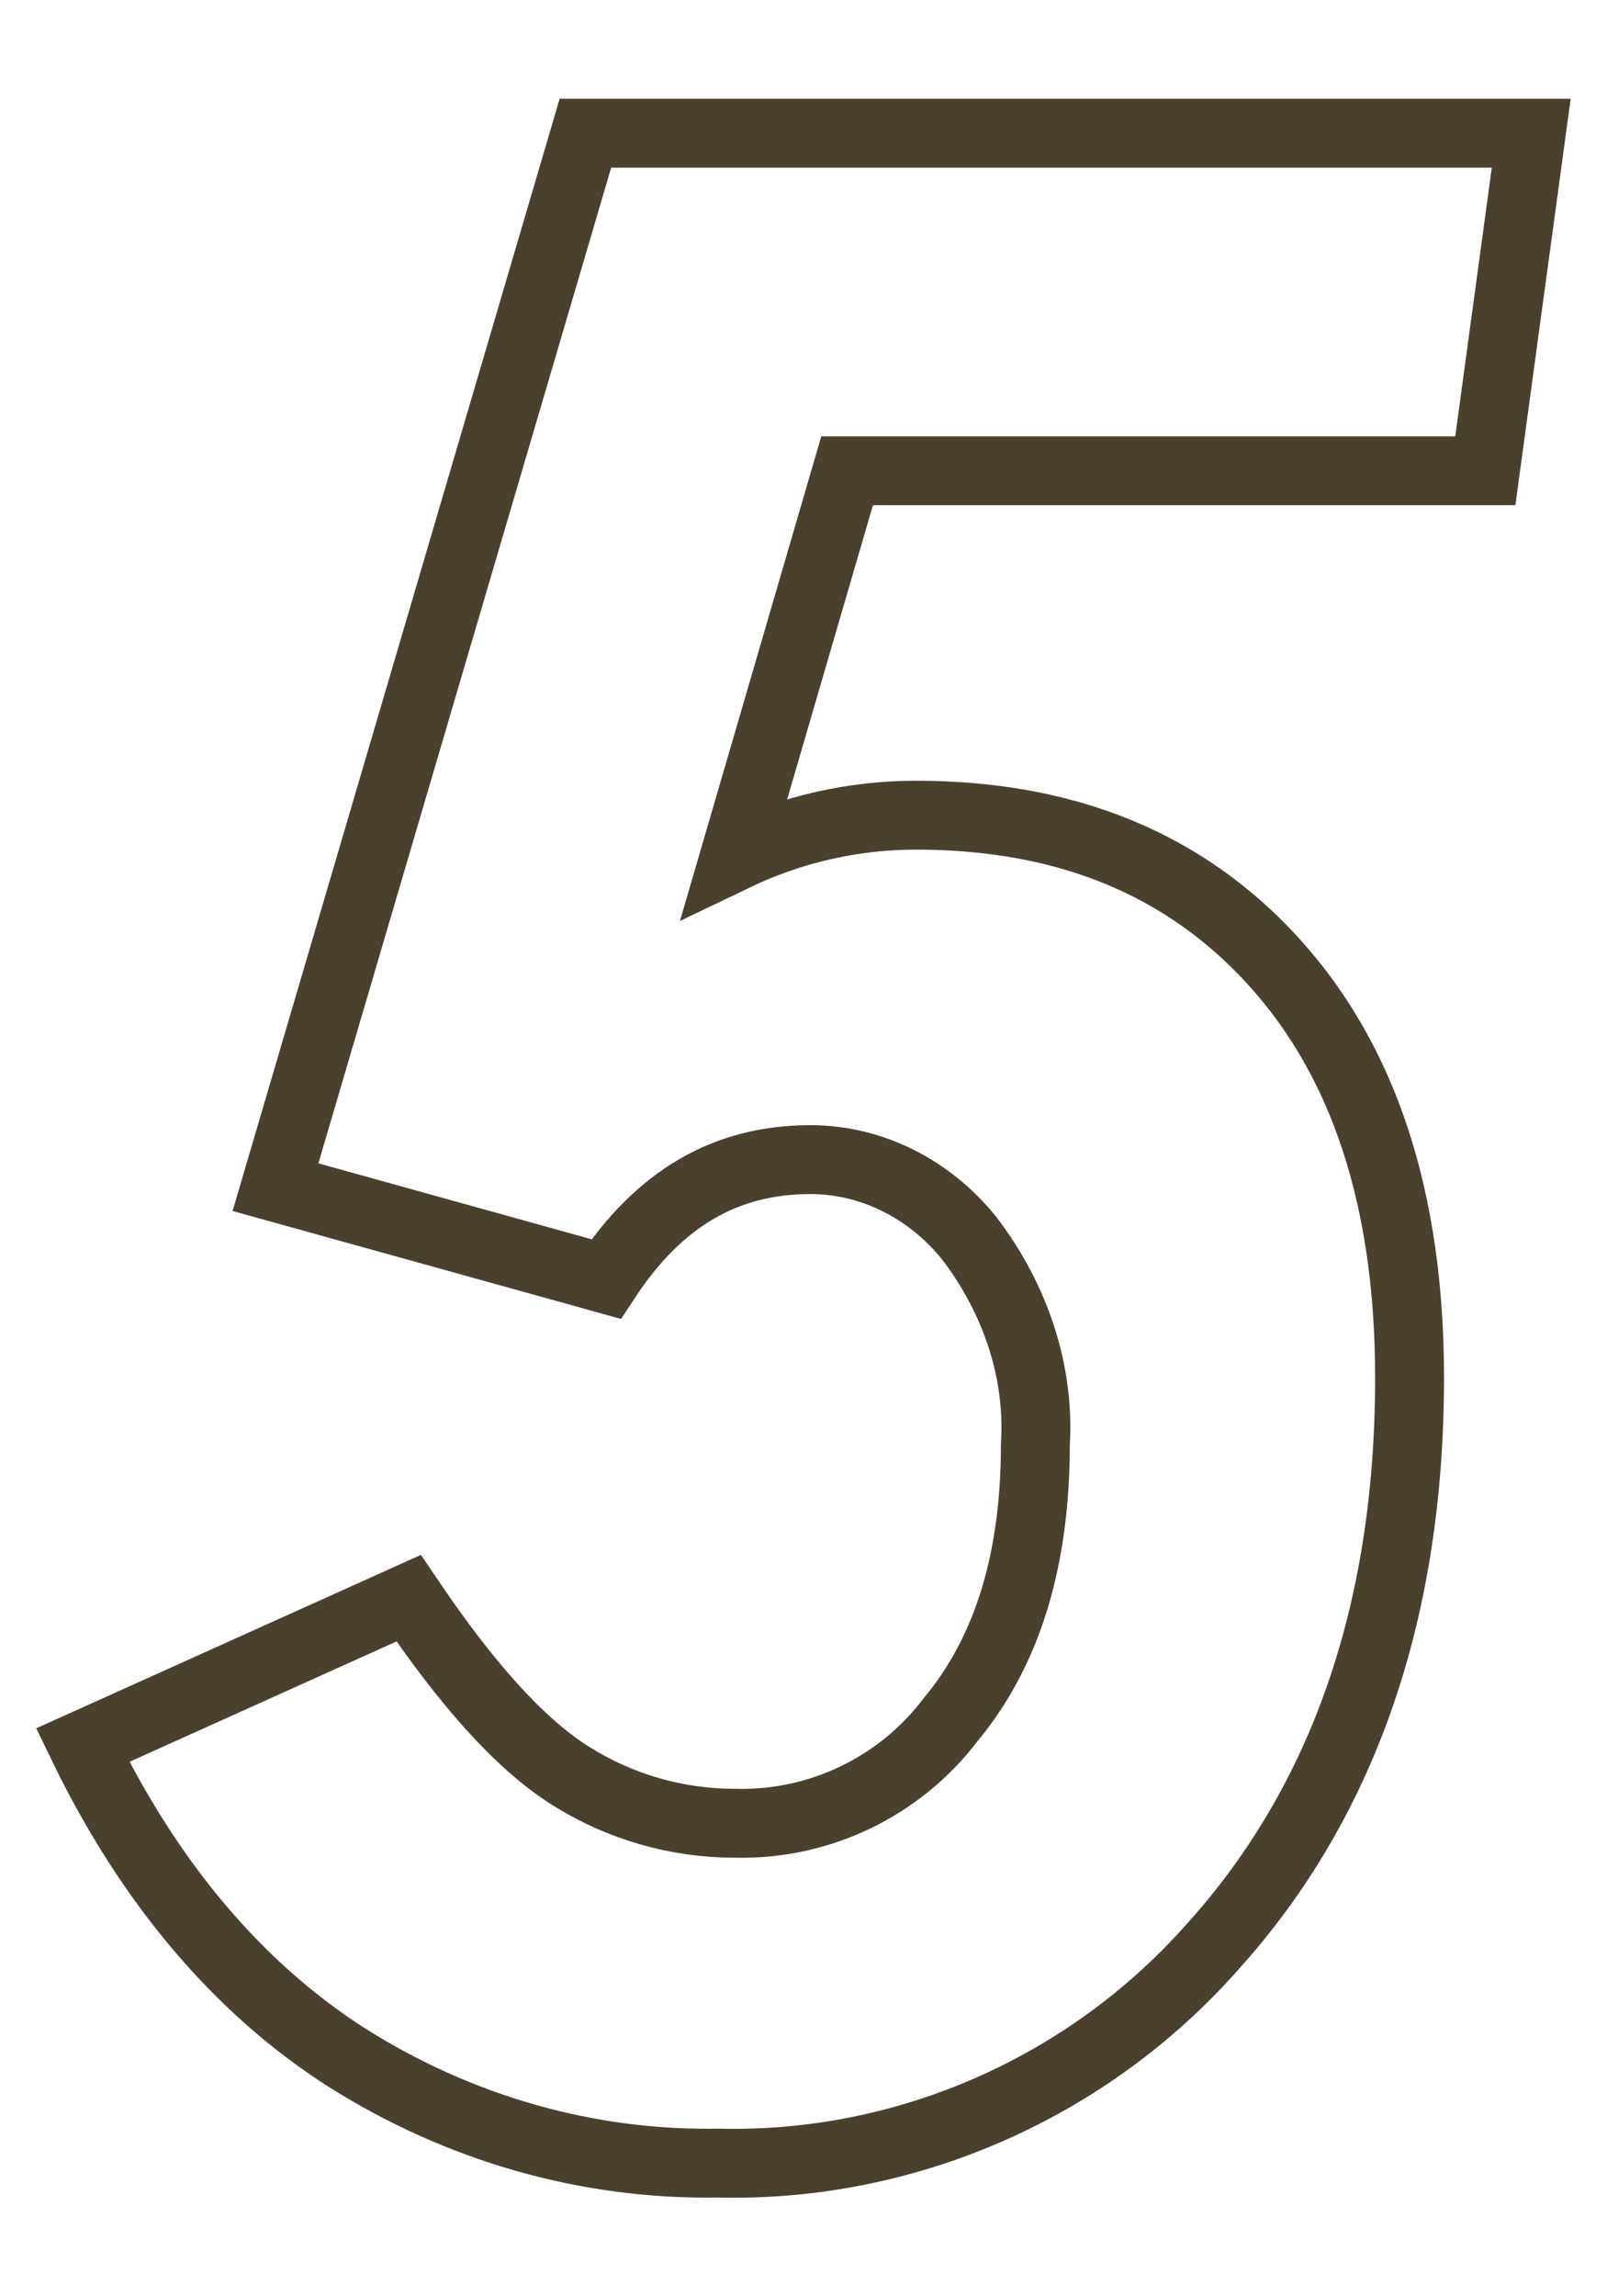
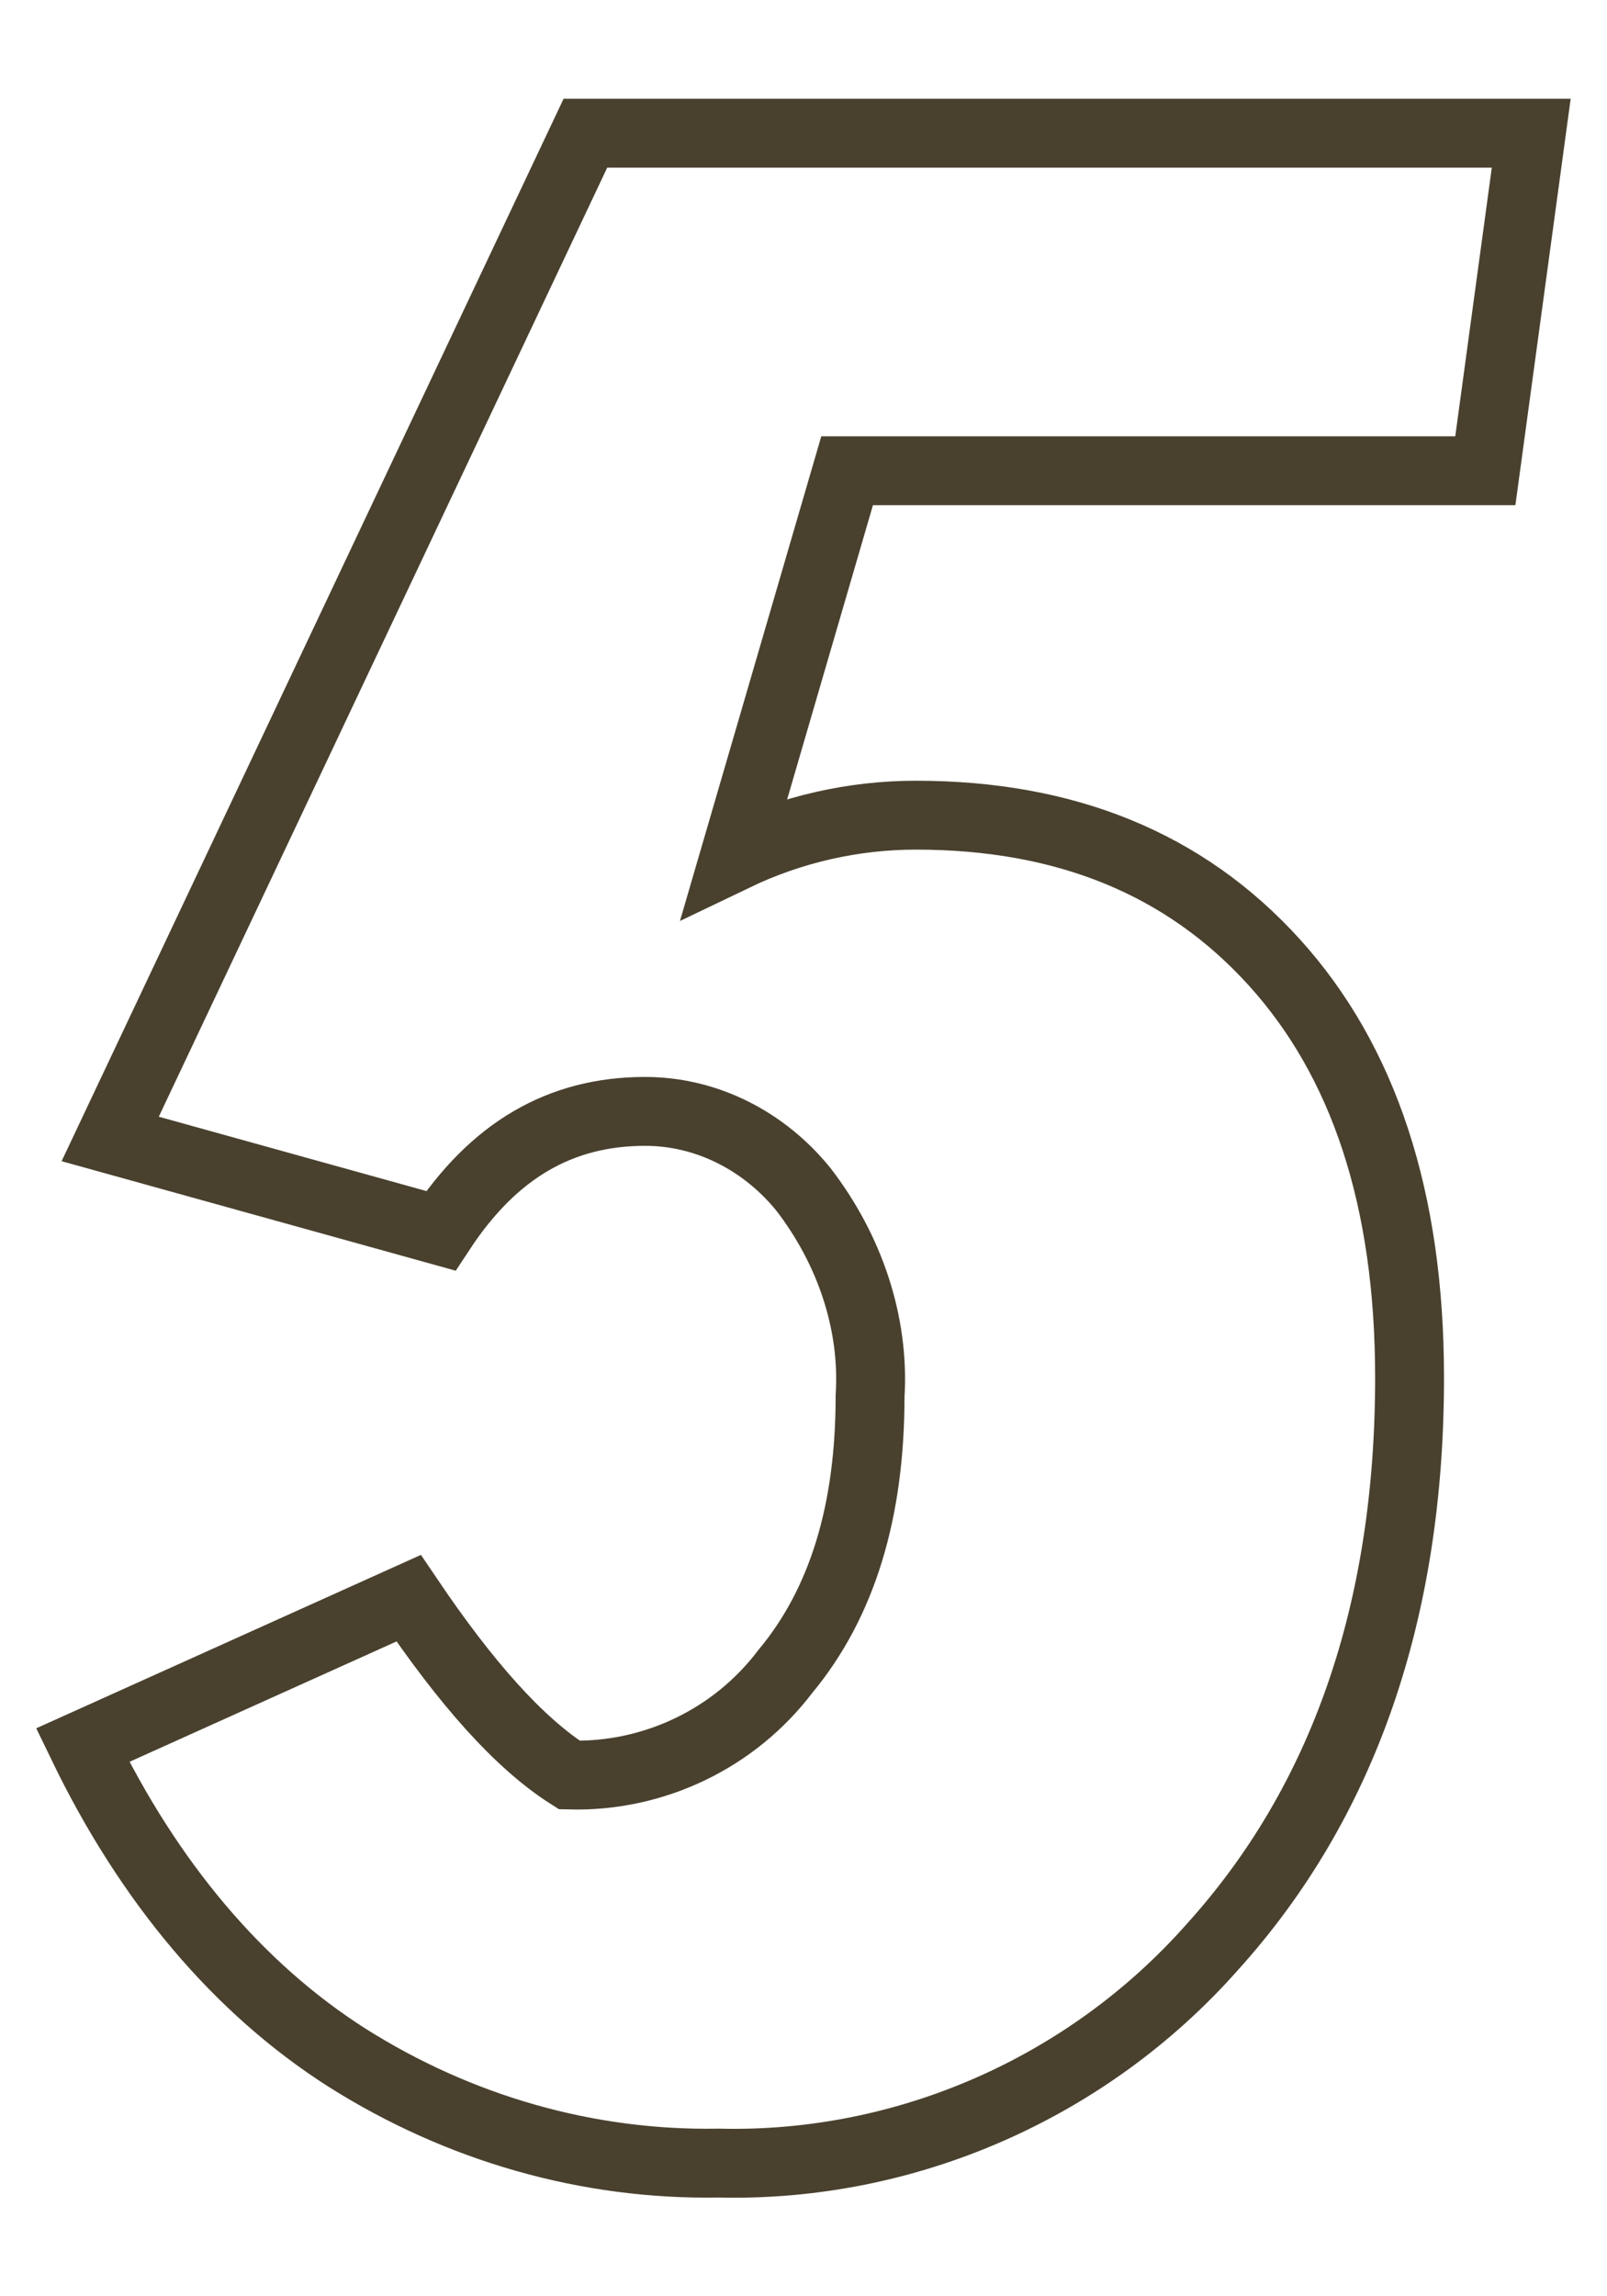
<svg xmlns="http://www.w3.org/2000/svg" version="1.1" id="レイヤー_1" x="0px" y="0px" viewBox="0 0 70 100" style="enable-background:new 0 0 70 100;" xml:space="preserve">
  <style type="text/css">
	.st0{fill:none;stroke:#49412E;stroke-width:3;stroke-miterlimit:10;}
</style>
  <title>no5</title>
  <g id="レイヤー_2">
    <g id="contents">
-       <path class="st0" d="M25.5,5.8h41.2l-2,14.7H36.9L32,37.3c2.5-1.2,5.2-1.8,7.9-1.8c6.5,0,11.7,2.1,15.6,6.4s5.9,10.3,5.9,18.1    c0,10.2-2.9,18.5-8.6,24.8c-5.4,6.1-13.3,9.6-21.5,9.4c-5.7,0.1-11.3-1.5-16.2-4.6C10.4,86.6,6.5,82,3.6,76l14.2-6.4    c2.5,3.7,4.8,6.3,7,7.7c2.2,1.4,4.7,2.1,7.2,2.1c3.7,0.1,7.2-1.6,9.4-4.5c2.5-3,3.7-7,3.7-12c0.2-3.2-0.9-6.4-2.9-9    c-1.7-2.1-4.2-3.4-6.9-3.4c-3.7,0-6.6,1.7-8.9,5.2l-14.4-4L25.5,5.8z" />
+       <path class="st0" d="M25.5,5.8h41.2l-2,14.7H36.9L32,37.3c2.5-1.2,5.2-1.8,7.9-1.8c6.5,0,11.7,2.1,15.6,6.4s5.9,10.3,5.9,18.1    c0,10.2-2.9,18.5-8.6,24.8c-5.4,6.1-13.3,9.6-21.5,9.4c-5.7,0.1-11.3-1.5-16.2-4.6C10.4,86.6,6.5,82,3.6,76l14.2-6.4    c2.5,3.7,4.8,6.3,7,7.7c3.7,0.1,7.2-1.6,9.4-4.5c2.5-3,3.7-7,3.7-12c0.2-3.2-0.9-6.4-2.9-9    c-1.7-2.1-4.2-3.4-6.9-3.4c-3.7,0-6.6,1.7-8.9,5.2l-14.4-4L25.5,5.8z" />
    </g>
  </g>
</svg>